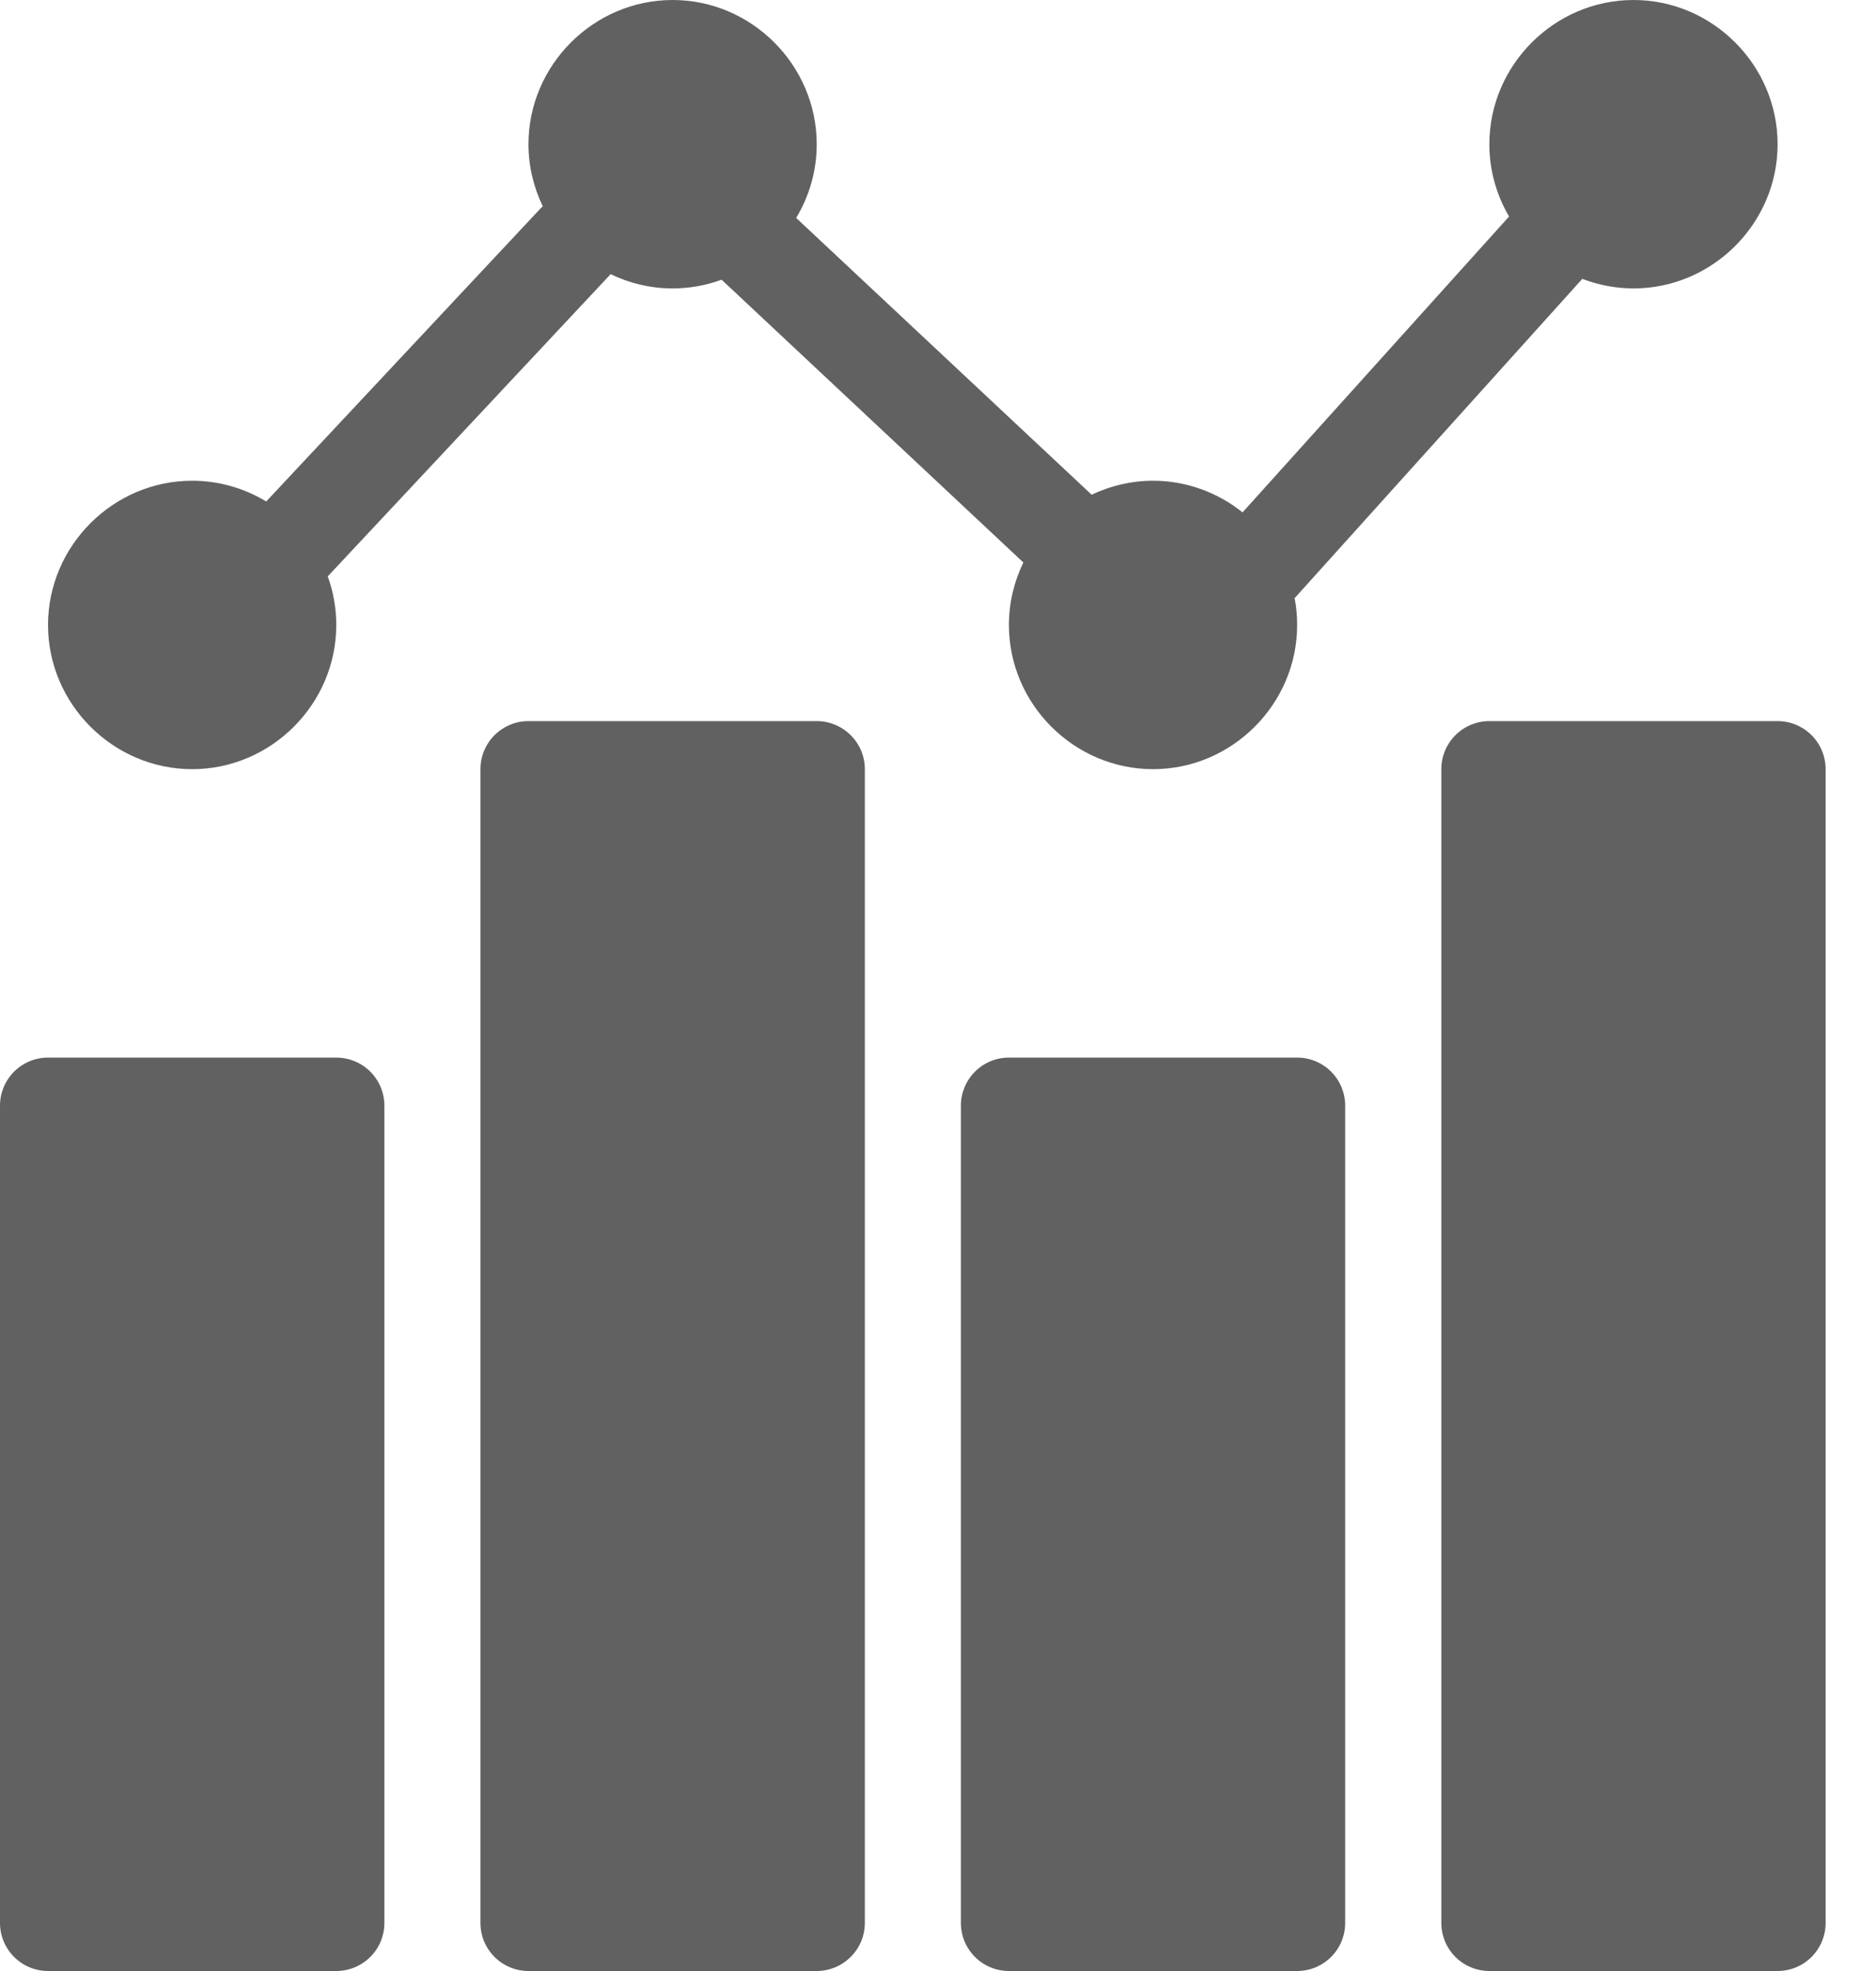
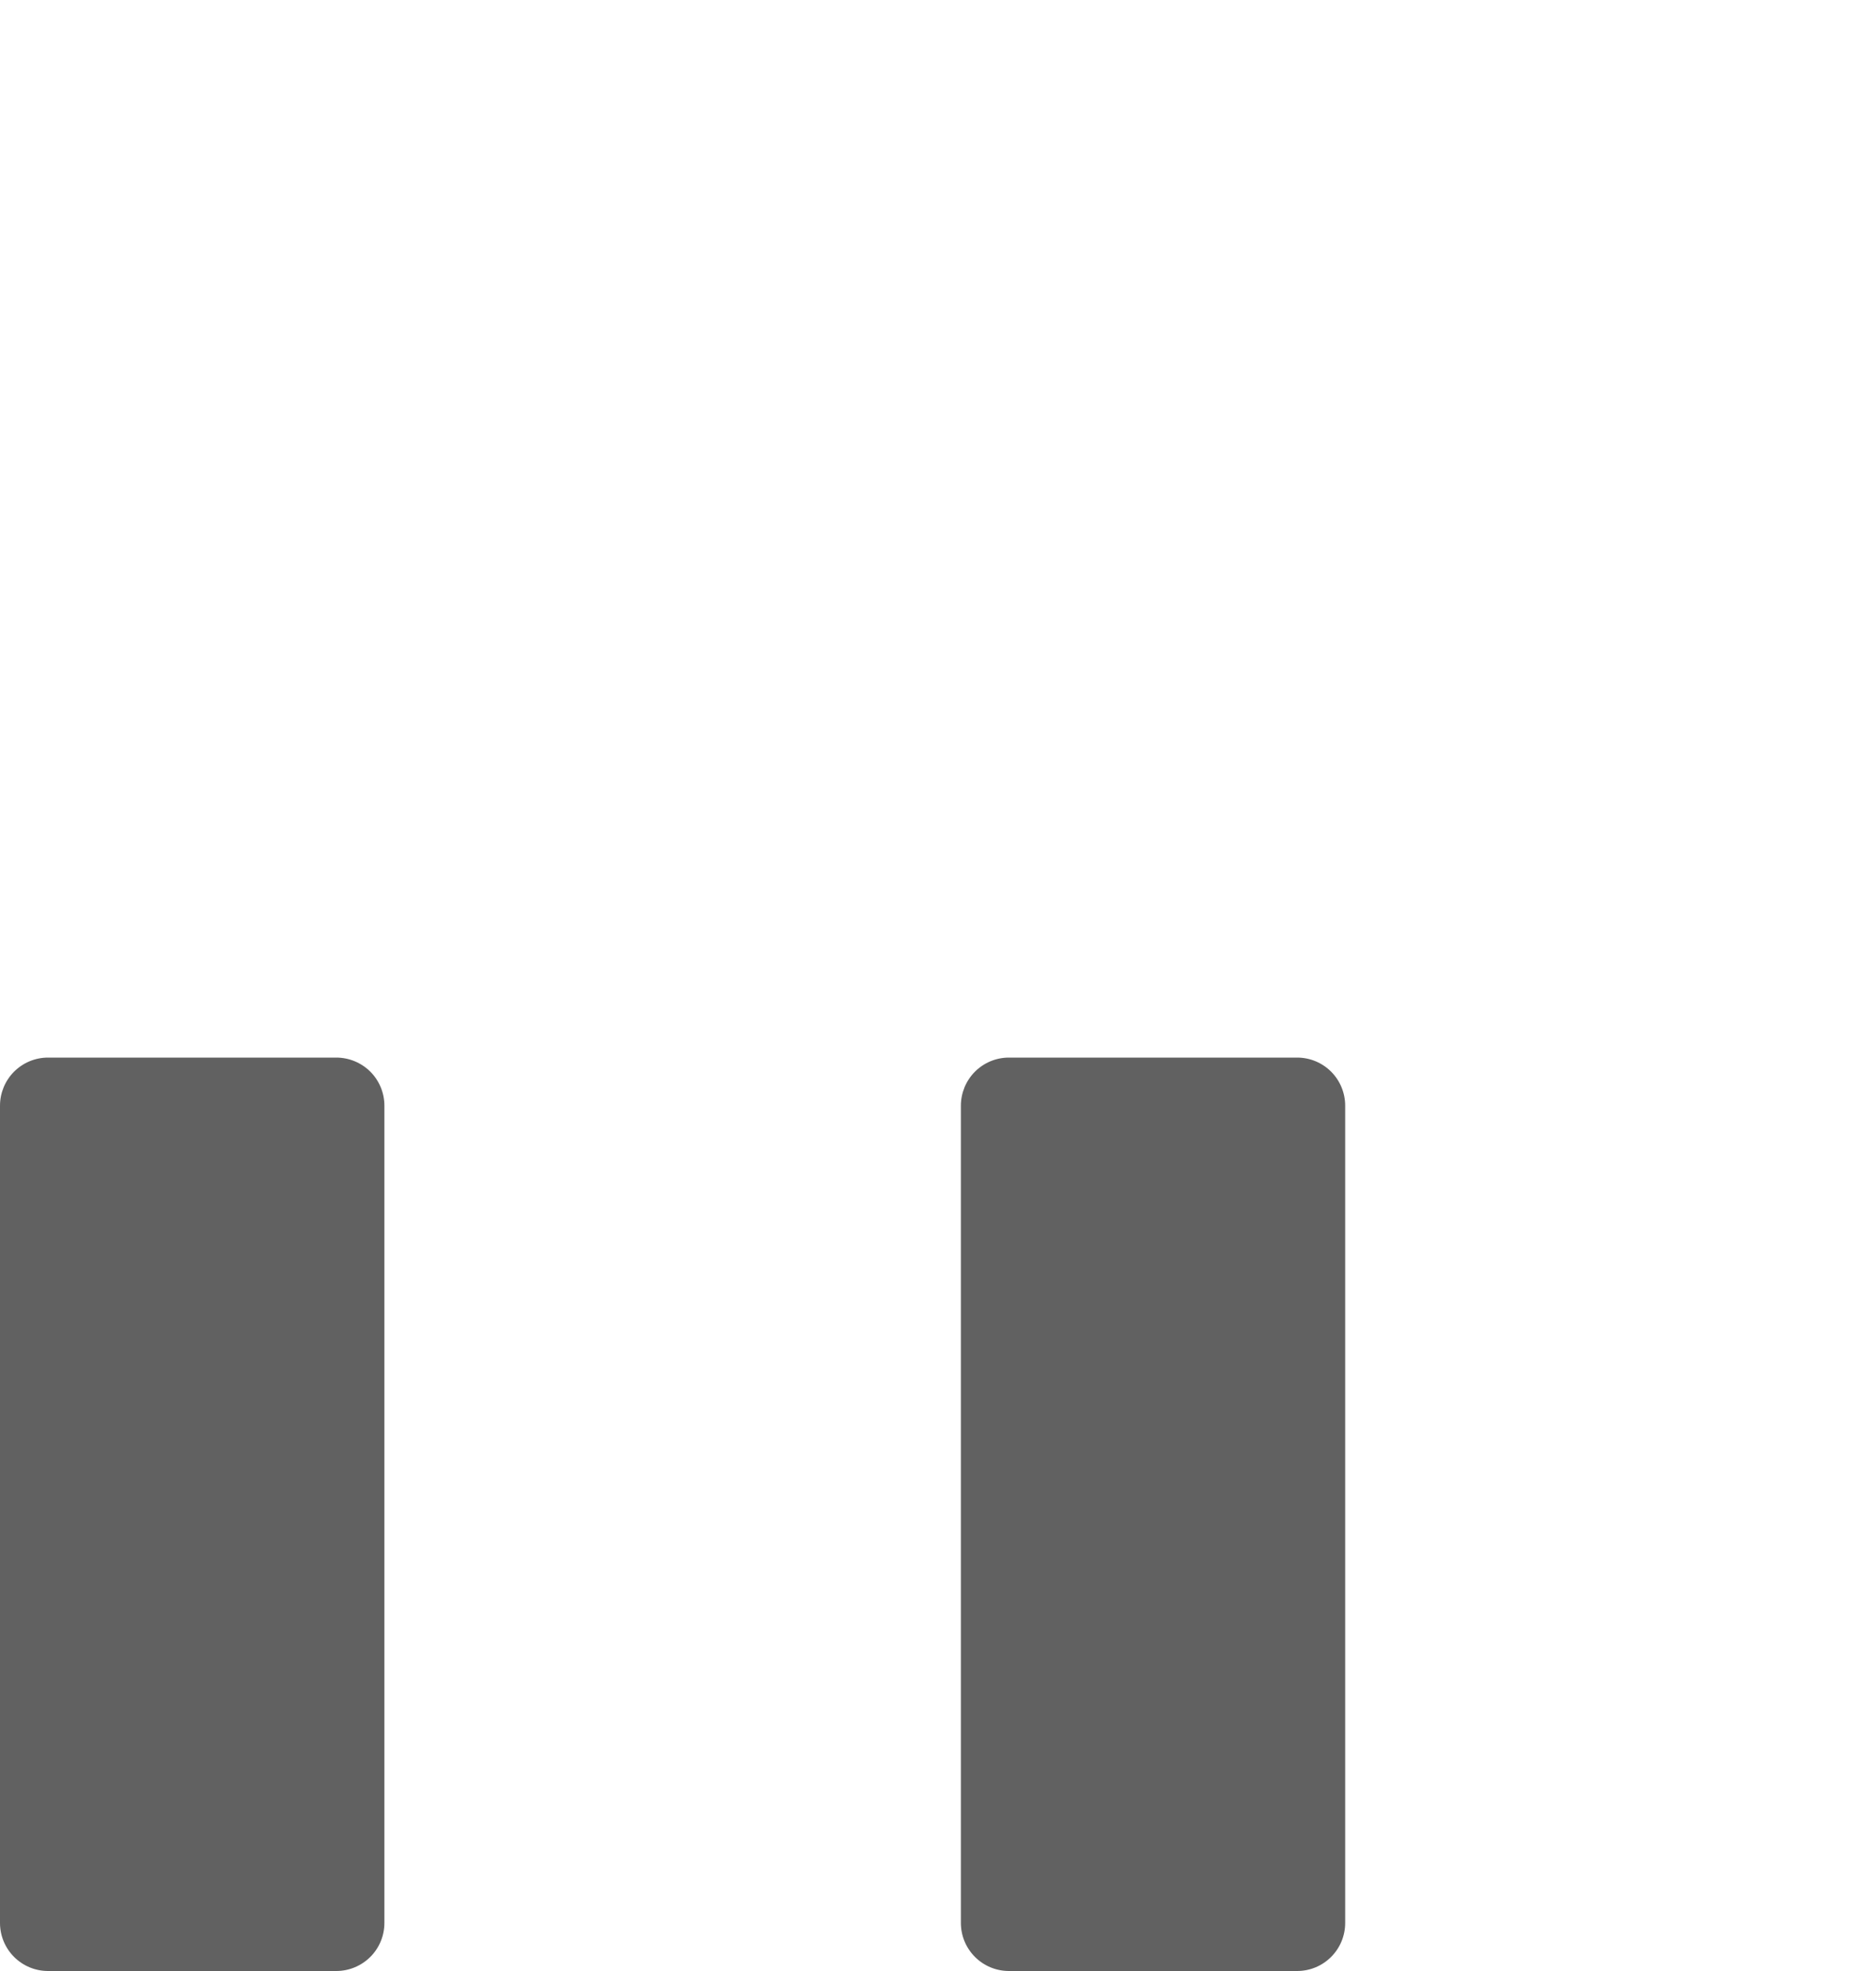
<svg xmlns="http://www.w3.org/2000/svg" width="20" height="21" viewBox="0 0 20 21" fill="none">
  <path fill-rule="evenodd" clip-rule="evenodd" d="M10.756 11.268C10.62 11.268 10.49 11.322 10.394 11.418C10.298 11.514 10.244 11.645 10.244 11.78V20.488C10.244 20.624 10.298 20.754 10.394 20.85C10.49 20.946 10.62 21 10.756 21H13.829C13.965 21 14.095 20.946 14.191 20.85C14.287 20.754 14.341 20.624 14.341 20.488V11.78C14.341 11.645 14.287 11.514 14.191 11.418C14.095 11.322 13.965 11.268 13.829 11.268H10.756Z" fill="#616161" />
  <path fill-rule="evenodd" clip-rule="evenodd" d="M0.512 11.268C0.376 11.268 0.246 11.322 0.15 11.418C0.054 11.514 1.29028e-05 11.645 0 11.78V20.488C1.29028e-05 20.624 0.054 20.754 0.15 20.85C0.246 20.946 0.376 21 0.512 21H3.585C3.721 21 3.851 20.946 3.948 20.85C4.044 20.754 4.098 20.624 4.098 20.488V11.78C4.098 11.645 4.044 11.514 3.948 11.418C3.851 11.322 3.721 11.268 3.585 11.268H0.512Z" fill="#616161" />
-   <path fill-rule="evenodd" clip-rule="evenodd" d="M15.878 7.683C15.742 7.683 15.612 7.737 15.516 7.833C15.42 7.929 15.366 8.059 15.366 8.195V20.488C15.366 20.624 15.42 20.754 15.516 20.85C15.612 20.946 15.742 21 15.878 21H18.951C19.087 21 19.217 20.946 19.313 20.85C19.409 20.754 19.463 20.624 19.463 20.488V8.195C19.463 8.059 19.409 7.929 19.313 7.833C19.217 7.737 19.087 7.683 18.951 7.683H15.878Z" fill="#616161" />
-   <path fill-rule="evenodd" clip-rule="evenodd" d="M5.634 7.683C5.498 7.683 5.368 7.737 5.272 7.833C5.176 7.929 5.122 8.059 5.122 8.195V20.488C5.122 20.624 5.176 20.754 5.272 20.85C5.368 20.946 5.498 21 5.634 21H8.707C8.843 21 8.973 20.946 9.069 20.85C9.166 20.754 9.22 20.624 9.22 20.488V8.195C9.22 8.059 9.166 7.929 9.069 7.833C8.973 7.737 8.843 7.683 8.707 7.683H5.634Z" fill="#616161" />
-   <path fill-rule="evenodd" clip-rule="evenodd" d="M7.171 0C6.328 0 5.634 0.694 5.634 1.537C5.634 1.773 5.69 1.998 5.787 2.199C5.782 2.203 5.777 2.207 5.772 2.211L2.838 5.343C2.607 5.203 2.336 5.122 2.049 5.122C1.206 5.122 0.512 5.816 0.512 6.659C0.512 7.501 1.206 8.195 2.049 8.195C2.891 8.195 3.585 7.501 3.585 6.659C3.585 6.478 3.553 6.303 3.494 6.141L6.51 2.921C6.711 3.018 6.935 3.073 7.171 3.073C7.354 3.073 7.53 3.04 7.693 2.98L10.91 5.993C10.812 6.195 10.756 6.421 10.756 6.659C10.756 7.501 11.45 8.195 12.293 8.195C13.135 8.195 13.829 7.501 13.829 6.659C13.829 6.561 13.82 6.466 13.802 6.373L16.869 2.971C17.039 3.036 17.223 3.073 17.415 3.073C18.257 3.073 18.951 2.379 18.951 1.537C18.951 0.694 18.257 0 17.415 0C16.572 0 15.878 0.694 15.878 1.537C15.878 1.816 15.955 2.08 16.088 2.307L13.247 5.459C12.984 5.249 12.652 5.122 12.293 5.122C12.059 5.122 11.838 5.176 11.638 5.271L8.488 2.322C8.627 2.091 8.707 1.823 8.707 1.537C8.707 0.694 8.013 0 7.171 0Z" fill="#616161" />
</svg>